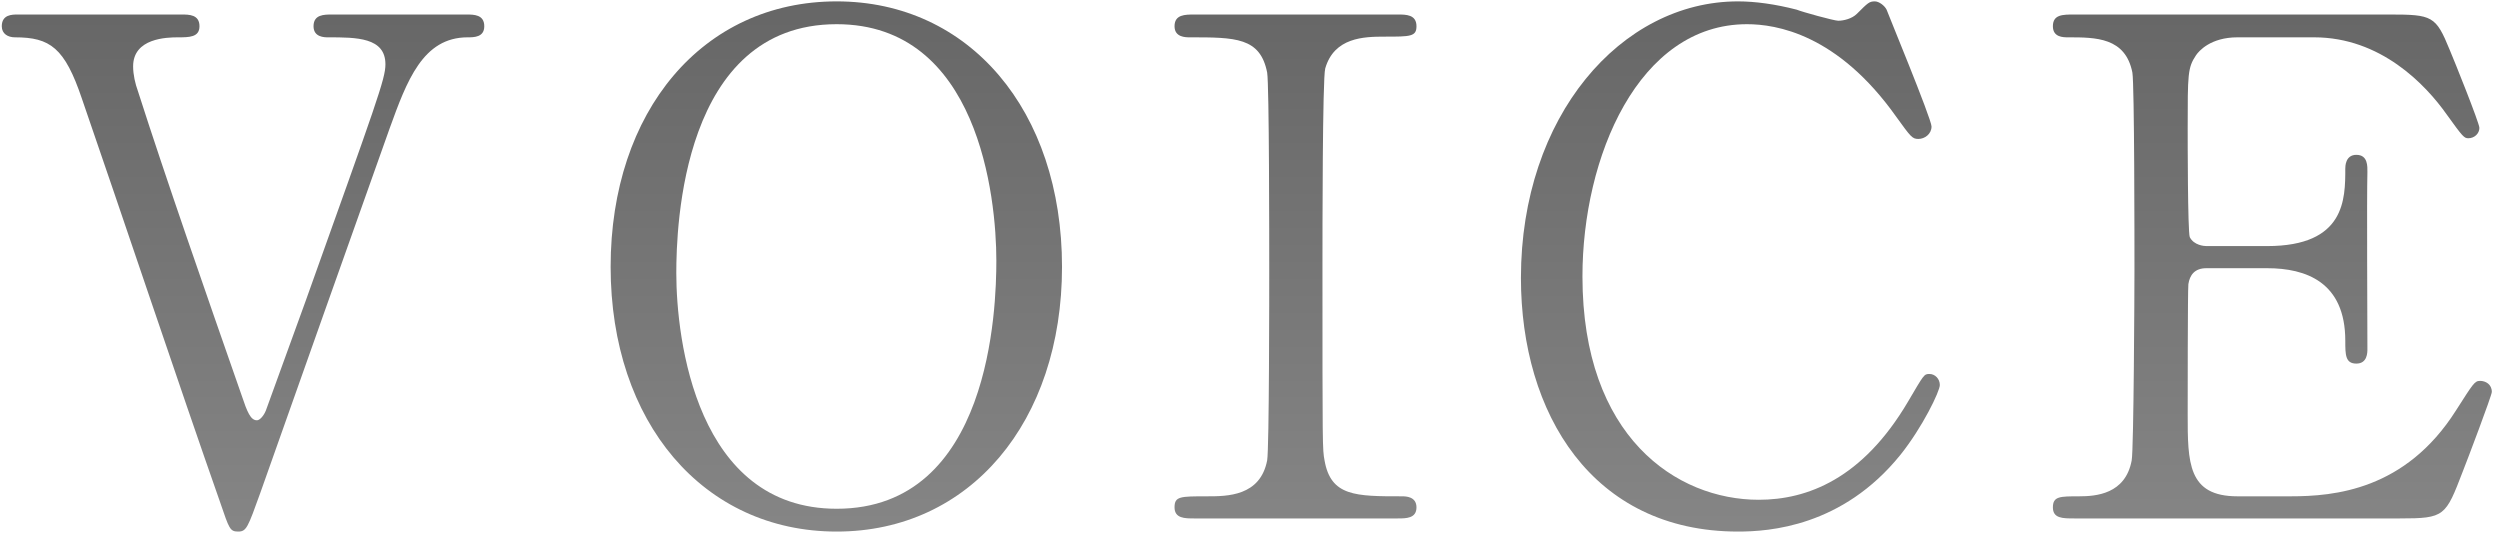
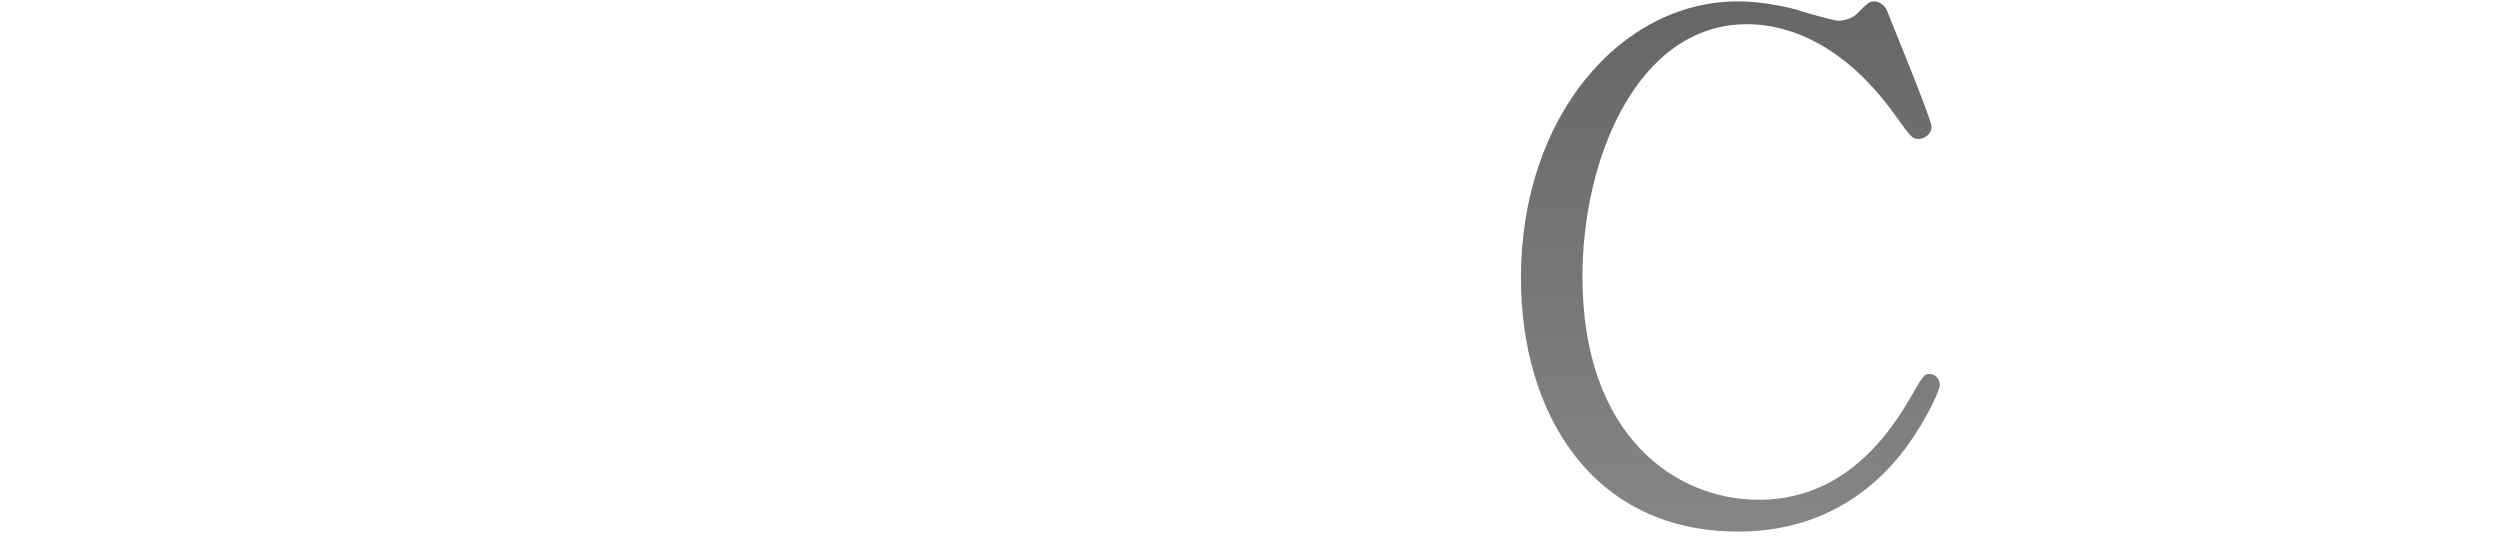
<svg xmlns="http://www.w3.org/2000/svg" width="217" height="47" viewBox="0 0 217 47" fill="none">
-   <path d="M194.211 43.08H198.831C202.611 43.08 208.791 42.54 213.171 35.64C214.671 33.3 214.791 33.06 215.271 33.06C215.751 33.06 216.291 33.36 216.291 34.02C216.291 34.32 214.131 40.02 213.771 40.92C212.271 44.82 212.211 45 208.311 45H180.051C179.031 45 178.191 45 178.191 44.04C178.191 43.08 178.791 43.08 180.471 43.08C181.911 43.08 184.491 42.9 185.031 39.96C185.211 38.94 185.271 25.14 185.271 23.4C185.271 21 185.271 7.38 185.091 6.3C184.491 3.24 181.911 3.24 179.511 3.24C179.091 3.24 178.191 3.24 178.191 2.28C178.191 1.26 179.031 1.26 180.051 1.26H207.411C211.131 1.26 211.431 1.38 212.631 4.32C212.991 5.16 215.211 10.68 215.211 11.1C215.211 11.58 214.791 12 214.251 12C213.891 12 213.771 11.88 212.391 9.96C210.531 7.32 206.631 3.24 200.871 3.24H194.211C191.871 3.24 190.851 4.44 190.611 4.8C189.891 5.88 189.891 6.42 189.891 11.16C189.891 11.94 189.891 20.1 190.071 20.58C190.431 21.3 191.331 21.36 191.511 21.36H196.791C203.571 21.36 203.571 17.28 203.571 14.64C203.571 14.46 203.571 13.44 204.531 13.44C205.551 13.44 205.491 14.46 205.491 14.94C205.431 17.16 205.491 27.9 205.491 30.3C205.491 30.6 205.491 31.56 204.531 31.56C203.571 31.56 203.571 30.78 203.571 29.58C203.571 24.48 200.151 23.28 196.791 23.28H191.511C190.491 23.28 190.071 23.88 189.951 24.66C189.891 25.14 189.891 35.04 189.891 35.94C189.891 40.14 189.891 43.08 194.211 43.08Z" fill="url(#paint0_linear_71_3133)" />
  <path d="M162.737 0.12C163.097 0.12 163.577 0.48 163.757 0.84C163.757 0.9 167.657 10.32 167.657 10.98C167.657 11.64 167.057 12.06 166.517 12.06C165.977 12.06 165.857 11.88 164.597 10.14C159.497 2.94 154.157 2.1 151.637 2.1C142.217 2.1 137.357 13.62 137.357 24C137.357 37.92 145.517 43.38 152.657 43.38C156.857 43.38 161.657 41.58 165.617 34.86C166.997 32.52 166.997 32.46 167.477 32.46C167.957 32.46 168.377 32.88 168.377 33.42C168.377 33.96 166.877 37.08 164.957 39.48C159.917 45.72 153.557 46.14 150.857 46.14C138.197 46.14 132.017 35.88 132.017 24.12C132.017 10.08 140.717 0.12 150.857 0.12C152.357 0.12 154.097 0.36 155.957 0.84C156.377 1.02 159.197 1.8 159.557 1.8C160.037 1.8 160.757 1.62 161.177 1.2C162.137 0.24 162.257 0.12 162.737 0.12Z" fill="url(#paint1_linear_71_3133)" />
-   <path d="M121.33 45H103.63C102.85 45 101.95 45 101.95 44.04C101.95 43.08 102.43 43.08 104.77 43.08C106.51 43.08 109.39 43.08 109.99 39.96C110.17 38.94 110.17 25.14 110.17 23.4C110.17 20.94 110.17 7.38 109.99 6.3C109.39 3.24 107.23 3.24 103.27 3.24C102.91 3.24 101.95 3.24 101.95 2.28C101.95 1.26 102.85 1.26 103.69 1.26H121.33C122.05 1.26 122.95 1.26 122.95 2.28C122.95 3.18 122.41 3.18 120.19 3.18C118.39 3.18 115.81 3.24 115.03 5.94C114.79 6.78 114.79 20.28 114.79 23.04C114.79 38.94 114.79 39 114.97 39.96C115.51 43.08 117.67 43.08 121.69 43.08C121.99 43.08 122.95 43.08 122.95 44.04C122.95 45 122.05 45 121.33 45Z" fill="url(#paint2_linear_71_3133)" />
-   <path d="M92.183 23.16C92.183 36.6 84.203 46.14 72.623 46.14C61.043 46.14 53.003 36.66 53.003 23.16C53.003 9.66 60.983 0.12 72.623 0.12C84.143 0.12 92.183 9.6 92.183 23.16ZM72.623 44.16C86.003 44.16 86.483 26.7 86.483 22.62C86.483 17.1 84.923 2.1 72.623 2.1C59.183 2.1 58.703 19.74 58.703 23.7C58.703 29.46 60.443 44.16 72.623 44.16Z" fill="url(#paint3_linear_71_3133)" />
-   <path d="M1.535 1.26H15.755C16.415 1.26 17.315 1.26 17.315 2.28C17.315 3.24 16.415 3.24 15.455 3.24C14.495 3.24 11.555 3.3 11.555 5.76C11.555 6.48 11.735 7.26 11.975 7.92C14.375 15.42 17.915 25.56 20.975 34.32C21.455 35.76 21.755 36.48 22.295 36.48C22.655 36.48 23.015 35.82 23.075 35.64C23.135 35.52 26.195 27 26.495 26.22C32.735 8.76 33.455 6.84 33.455 5.58C33.455 3.24 30.935 3.24 28.475 3.24C28.175 3.24 27.215 3.24 27.215 2.28C27.215 1.26 28.115 1.26 28.835 1.26H40.475C41.135 1.26 42.035 1.26 42.035 2.28C42.035 3.24 41.135 3.24 40.595 3.24C36.695 3.24 35.315 7.02 33.815 11.16C30.695 19.92 25.715 33.96 22.595 42.78C21.515 45.78 21.395 46.14 20.675 46.14C19.955 46.14 19.895 45.9 19.115 43.62C15.695 33.9 10.475 18.3 7.115 8.58C5.615 4.14 4.355 3.24 1.295 3.24C0.695 3.24 0.155 2.94 0.155 2.28C0.155 1.26 1.055 1.26 1.535 1.26Z" fill="url(#paint4_linear_71_3133)" />
  <defs>
    <linearGradient id="paint0_linear_71_3133" x1="108" y1="-53" x2="108" y2="97" gradientUnits="userSpaceOnUse">
      <stop stop-color="#424242" />
      <stop offset="1" stop-color="#A8A8A8" />
    </linearGradient>
    <linearGradient id="paint1_linear_71_3133" x1="108" y1="-53" x2="108" y2="97" gradientUnits="userSpaceOnUse">
      <stop stop-color="#424242" />
      <stop offset="1" stop-color="#A8A8A8" />
    </linearGradient>
    <linearGradient id="paint2_linear_71_3133" x1="108.001" y1="-53" x2="108.001" y2="97" gradientUnits="userSpaceOnUse">
      <stop stop-color="#424242" />
      <stop offset="1" stop-color="#A8A8A8" />
    </linearGradient>
    <linearGradient id="paint3_linear_71_3133" x1="108.001" y1="-53" x2="108.001" y2="97" gradientUnits="userSpaceOnUse">
      <stop stop-color="#424242" />
      <stop offset="1" stop-color="#A8A8A8" />
    </linearGradient>
    <linearGradient id="paint4_linear_71_3133" x1="108" y1="-53" x2="108" y2="97" gradientUnits="userSpaceOnUse">
      <stop stop-color="#424242" />
      <stop offset="1" stop-color="#A8A8A8" />
    </linearGradient>
  </defs>
</svg>